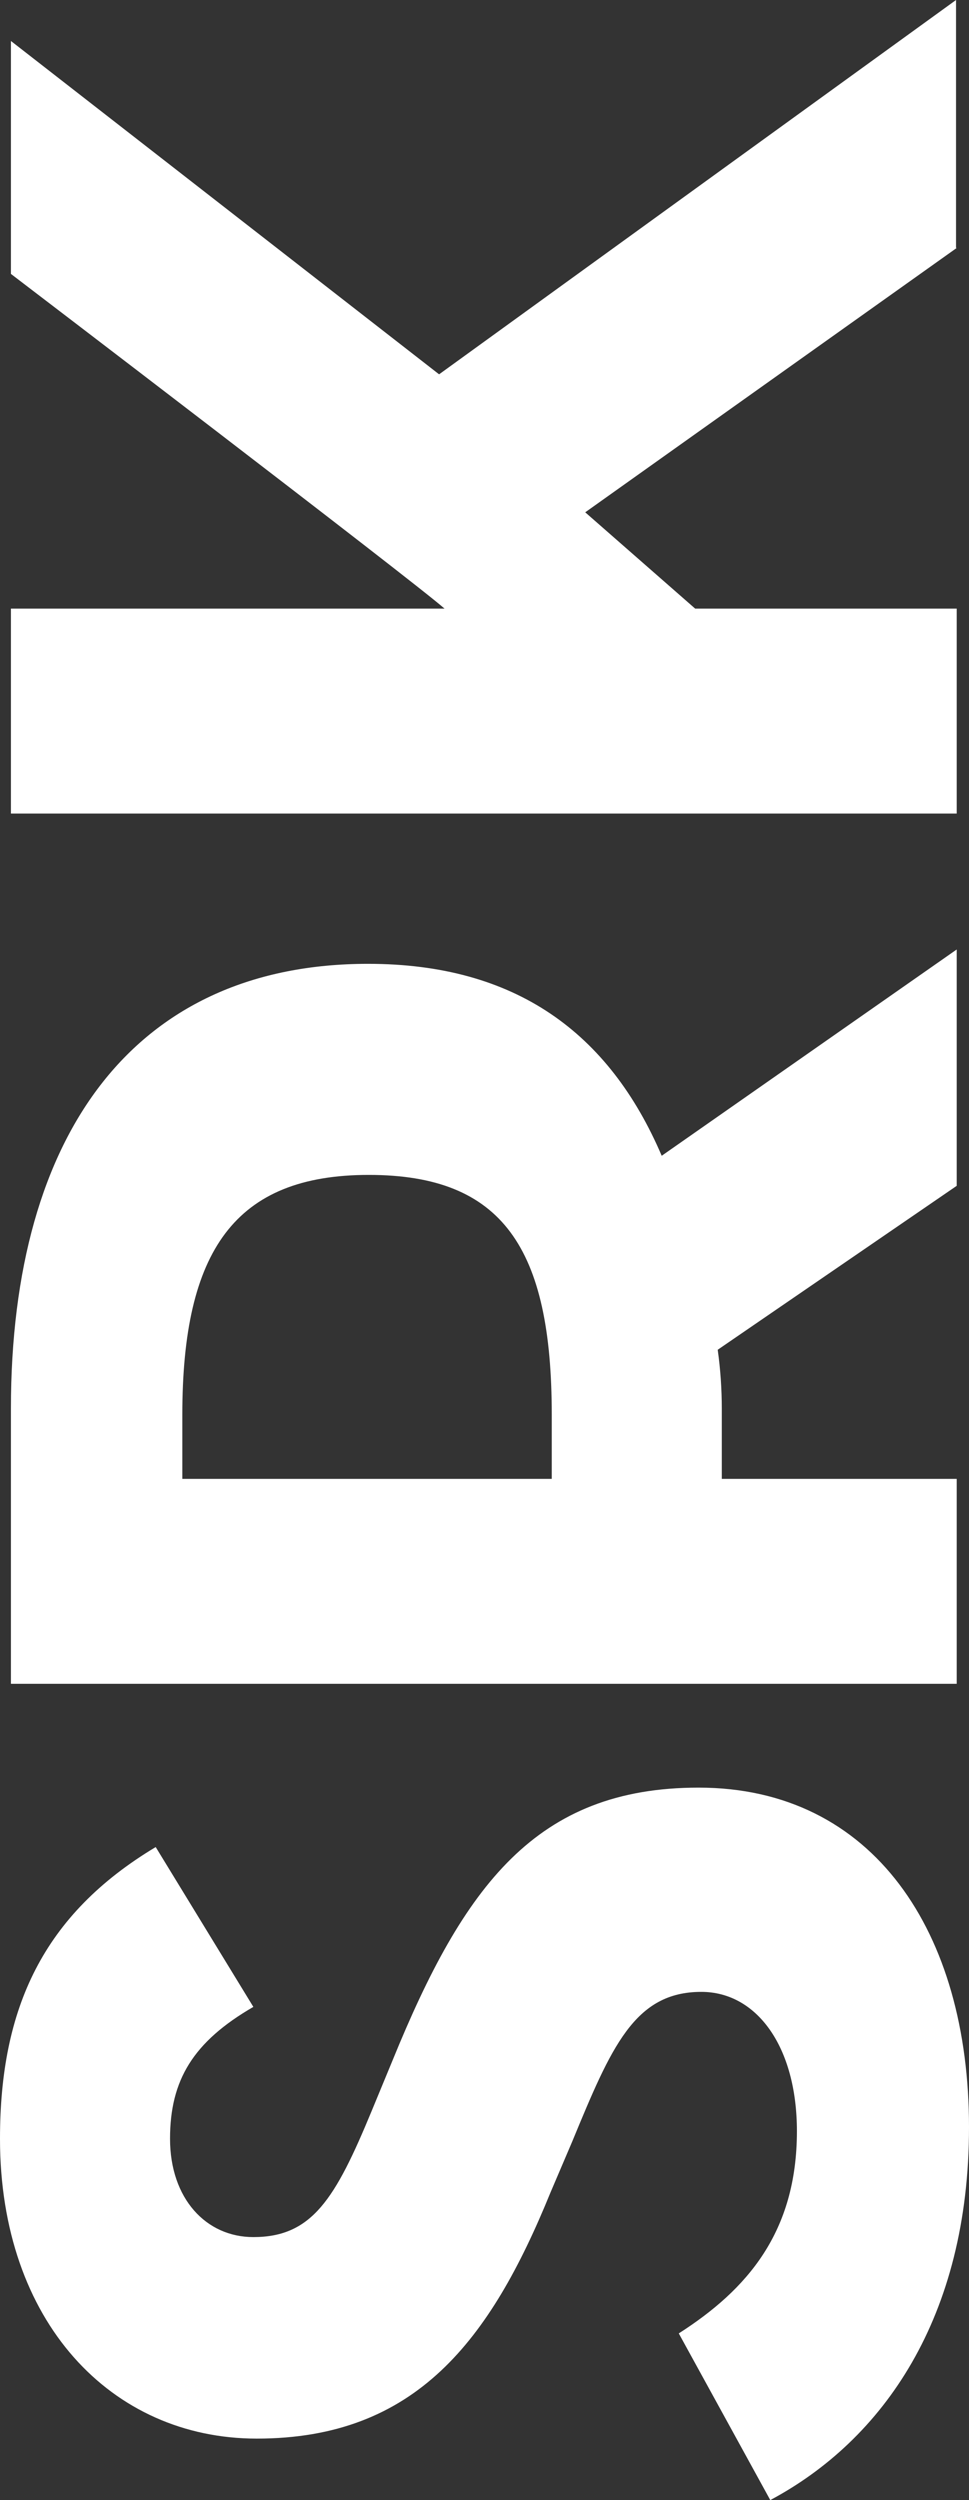
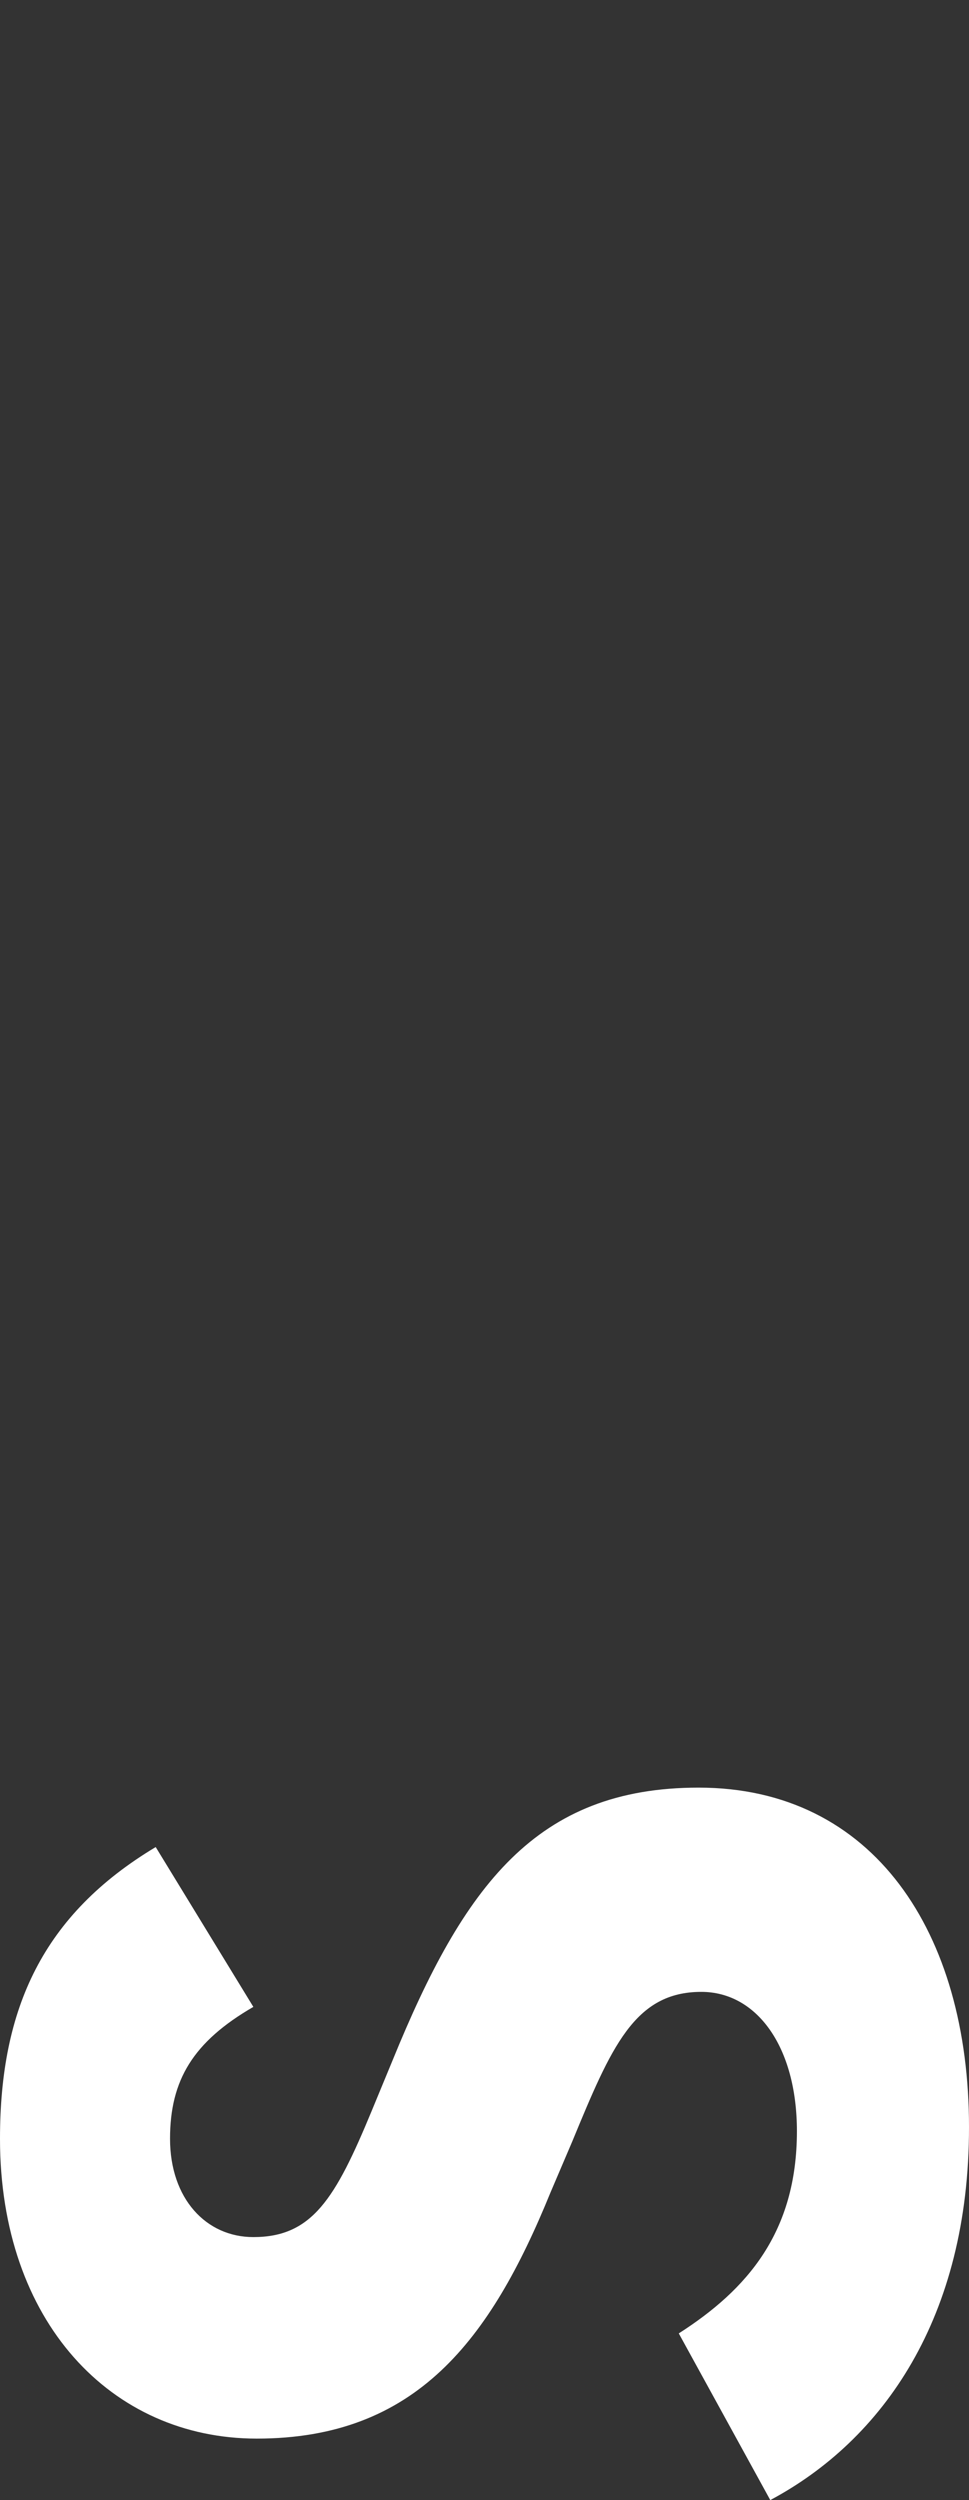
<svg xmlns="http://www.w3.org/2000/svg" version="1.1" id="Layer_1" x="0px" y="0px" viewBox="0 0 141.9 366" style="enable-background:new 0 0 141.9 366;" xml:space="preserve">
  <rect x="0" y="0" width="141.9" height="366" fill="#333333" stroke="none" />
  <style type="text/css">
	.st0{fill:#FFFFFF;}
</style>
  <path class="st0" d="M141.9,311.4c0,27.9-12.6,45.8-29.1,54.6l-13.4-24.4c10-6.4,17.3-14.8,17.3-29.6c0-12.4-5.9-20.4-14-20.4  c-9.8,0-13.2,8.1-18.9,21.9l-3.2,7.5c-8.8,21.6-19.7,36-43,36C16.3,357,0,339.9,0,313.1c0-19.1,6.3-32.8,22.8-42.7l14.3,23.4  c-8.8,5.1-12.2,10.7-12.2,19.3c0,8.8,5.3,14.4,12.2,14.4c8.6,0,12-5.6,17.3-18.4l3.1-7.5c10.4-25.5,21-39.9,44.8-39.9  C127.9,261.7,141.9,282.9,141.9,311.4" />
-   <path class="st0" d="M96.9,169.2c-7.7-18-21.4-28.1-43-28.1c-33.8,0-52.3,24.4-52.3,65.1v40.3h138.5v-30h-34.4v-10.3  c0-2.8-0.2-5.8-0.6-8.6l35-24V139L96.9,169.2z M80.8,207.1v9.4H26.7v-9.4c0-24,7.7-35.1,27.3-35.1S80.8,182.7,80.8,207.1z" />
-   <path class="st0" d="M140.1,36.3L85.7,75l16.1,14.1h38.3v30H1.6v-30h47.8c6.7,0,11.8,0,15.7,0c-4.9-4.3-63.5-49-63.5-49V6l62.7,48.8  L140,0v36.3H140.1z" />
</svg>